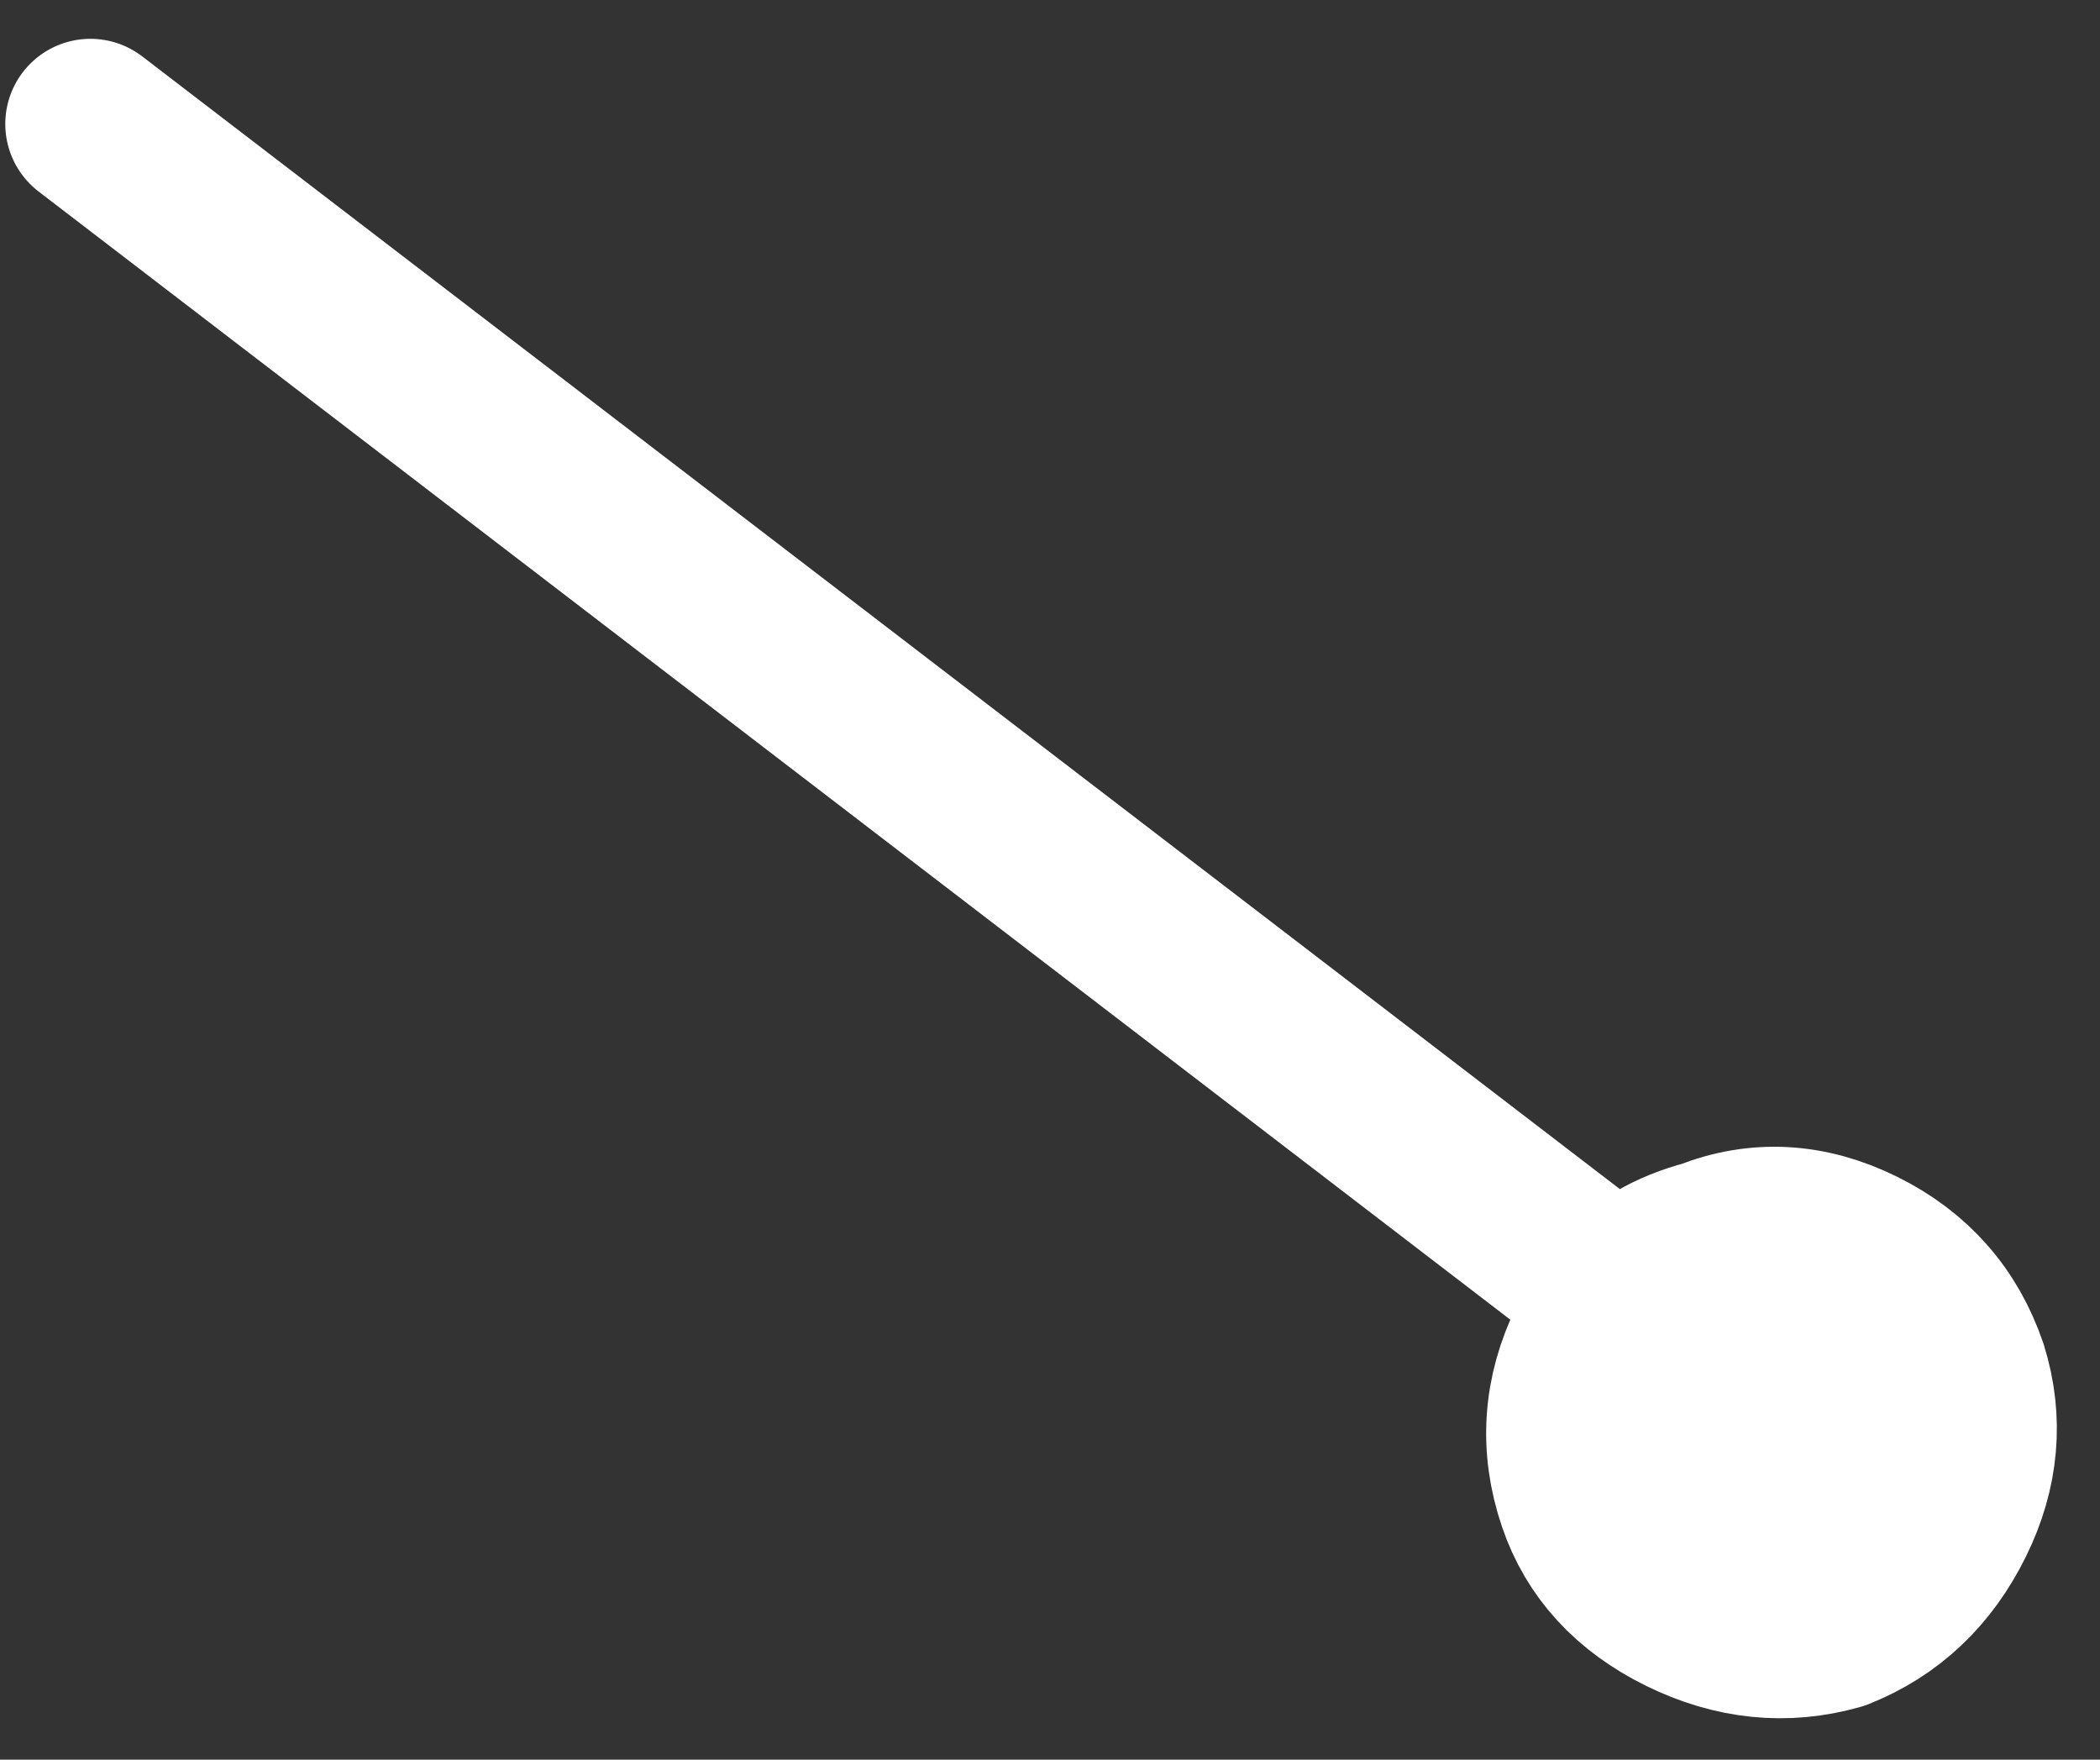
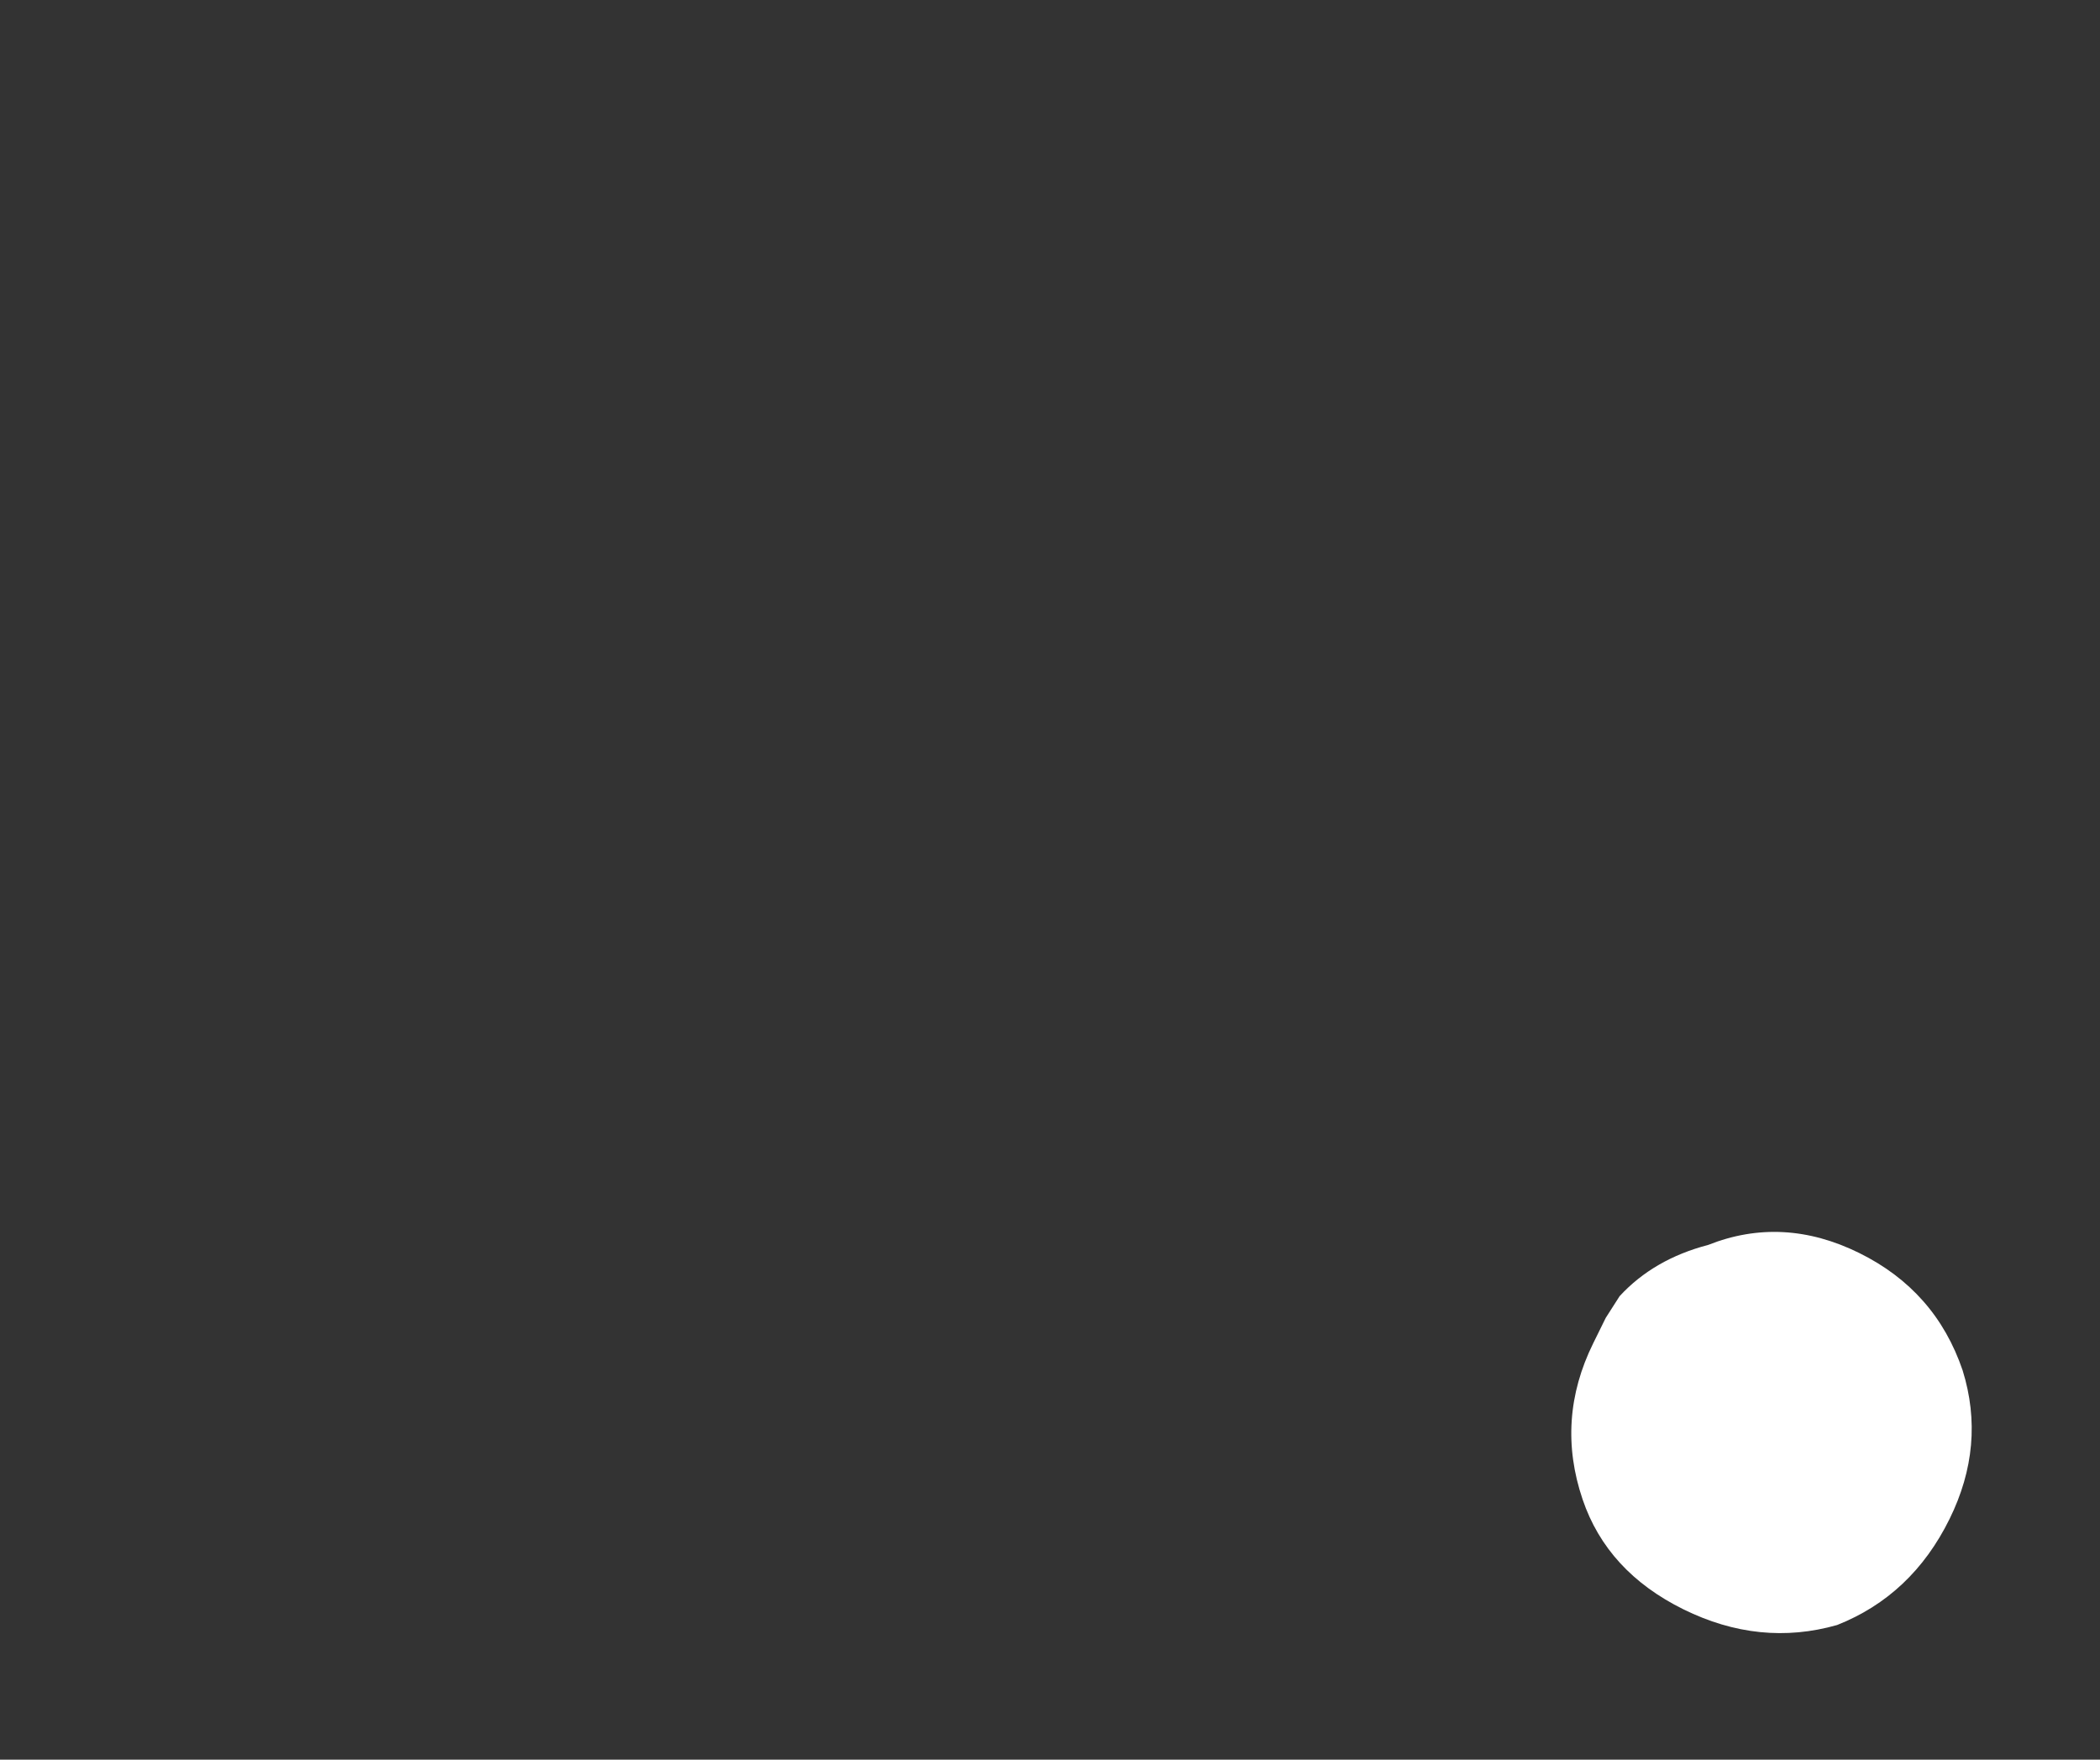
<svg xmlns="http://www.w3.org/2000/svg" width="37" height="31" viewBox="0 0 37 31">
  <rect x="0" y="0" width="37" height="31" fill="#333333" stroke="none" />
  <g fill="none" fill-rule="evenodd" transform="rotate(-153.742 19.887 11.125)">
    <path fill="#FFF" d="M6.95,4.45 C6.783,5.017 6.45,5.517 5.95,5.95 C5.317,6.65 4.5,7 3.5,7 C2.5,7 1.65,6.65 0.95,5.95 C0.317,5.283 0,4.467 0,3.5 C0,2.5 0.317,1.65 0.95,0.95 C1.65,0.317 2.5,0 3.5,0 C4.5,0 5.317,0.317 5.95,0.95 C6.65,1.65 7,2.5 7,3.5 L7,4 L6.95,4.45" />
-     <path stroke="#FFF" stroke-linecap="round" stroke-linejoin="round" stroke-width="3" d="M6.95,4.45 C6.783,5.017 6.45,5.517 5.95,5.95 C5.317,6.65 4.5,7 3.5,7 C2.5,7 1.65,6.65 0.95,5.95 C0.317,5.283 0,4.467 0,3.5 C0,2.5 0.317,1.65 0.95,0.95 C1.65,0.317 2.5,0 3.5,0 C4.5,0 5.317,0.317 5.95,0.95 C6.65,1.65 7,2.5 7,3.5 L7,4 L6.95,4.45 L40.249,11.05" />
  </g>
</svg>